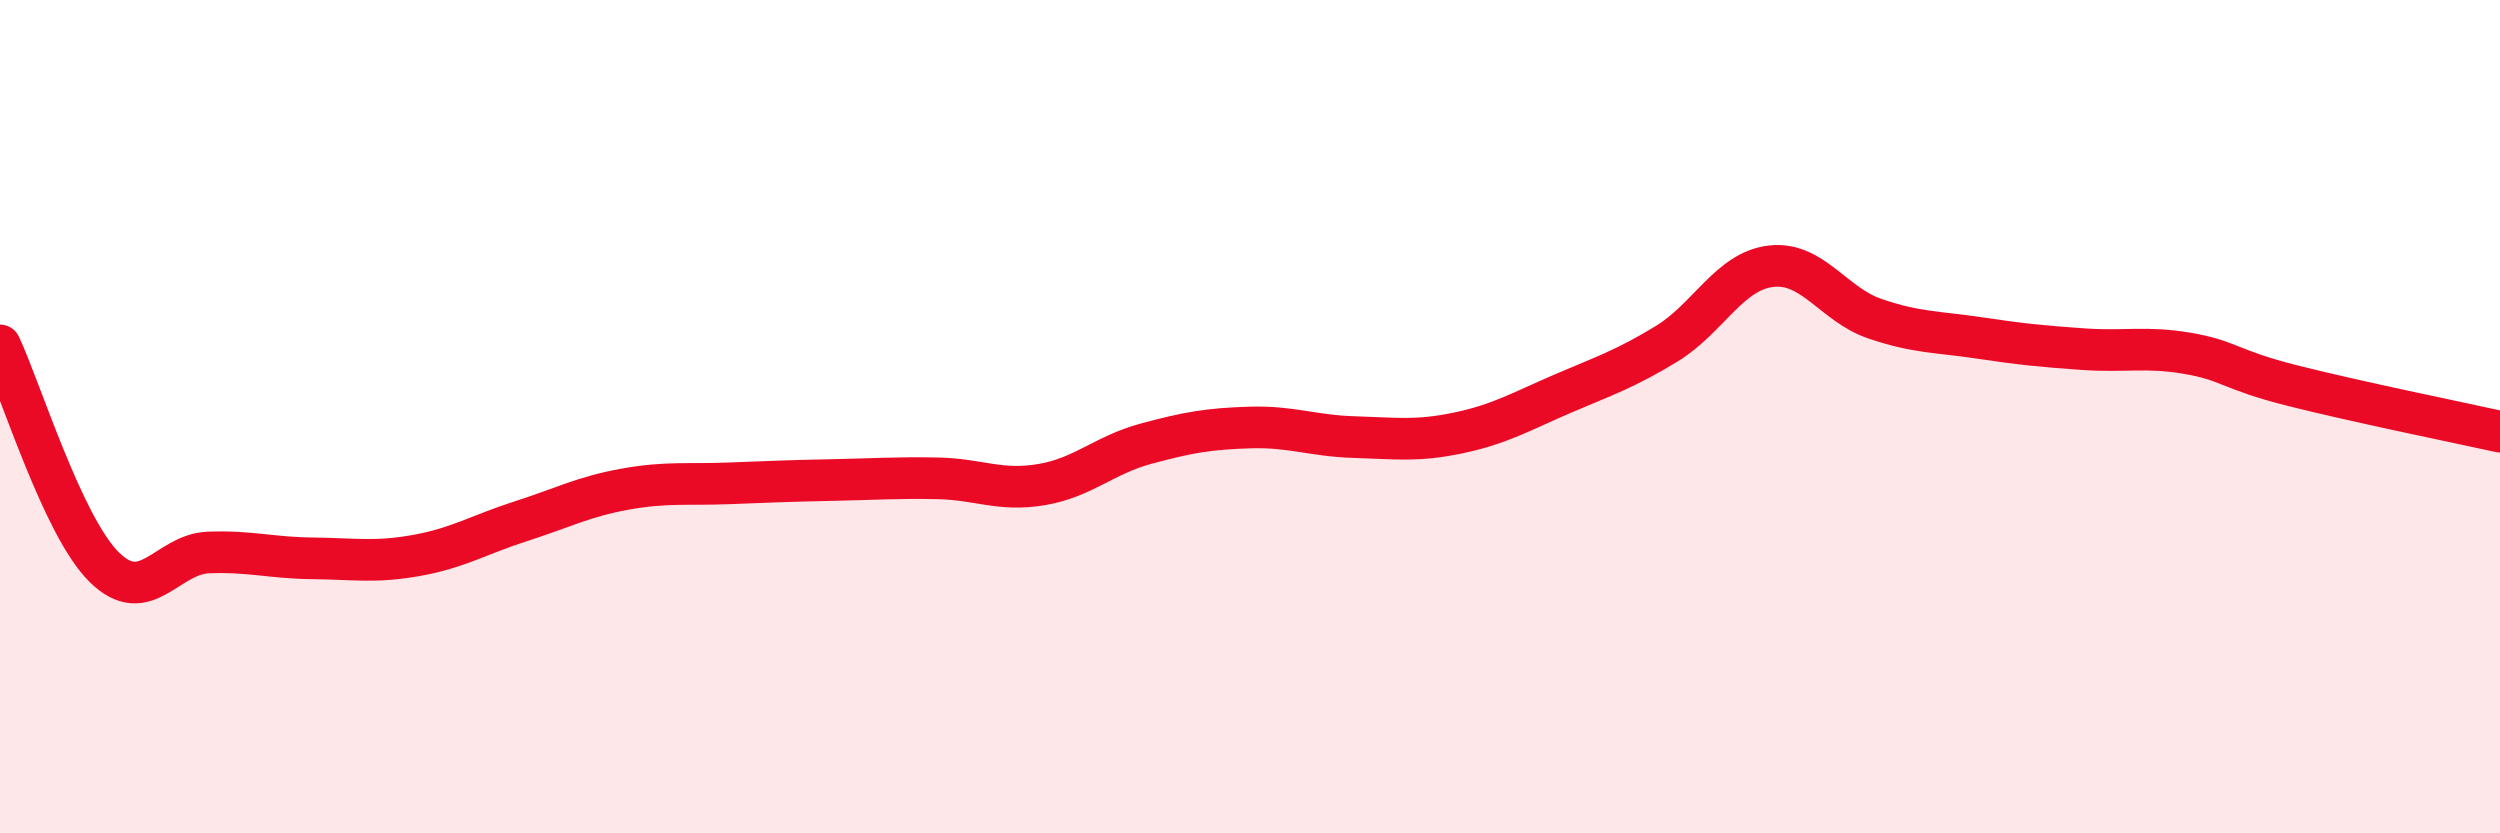
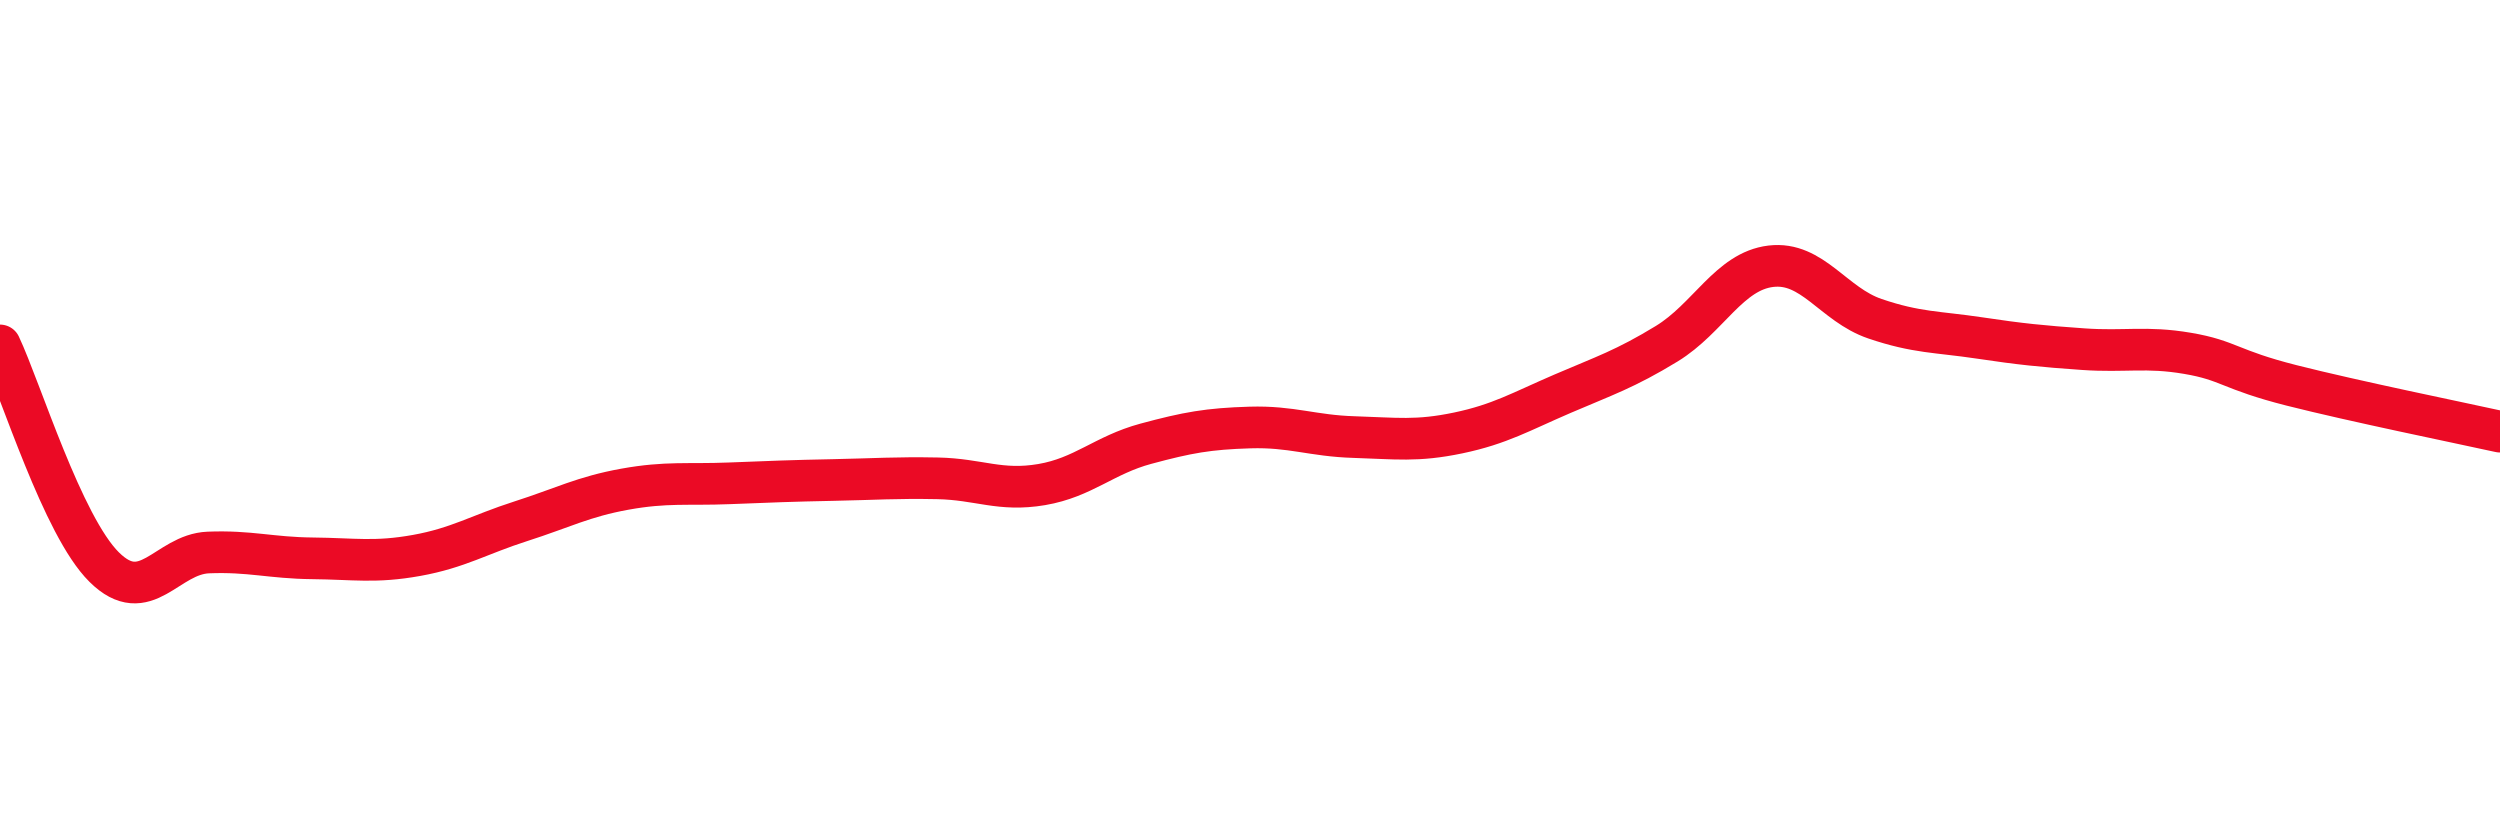
<svg xmlns="http://www.w3.org/2000/svg" width="60" height="20" viewBox="0 0 60 20">
-   <path d="M 0,8.29 C 0.5,9.35 1.5,12.62 2.5,13.61 C 3.5,14.6 4,13.3 5,13.26 C 6,13.22 6.5,13.39 7.5,13.4 C 8.5,13.41 9,13.51 10,13.33 C 11,13.15 11.5,12.83 12.5,12.51 C 13.5,12.19 14,11.92 15,11.74 C 16,11.56 16.5,11.64 17.5,11.6 C 18.5,11.56 19,11.54 20,11.52 C 21,11.5 21.5,11.46 22.5,11.48 C 23.5,11.5 24,11.8 25,11.63 C 26,11.46 26.5,10.92 27.5,10.65 C 28.5,10.38 29,10.29 30,10.26 C 31,10.23 31.5,10.46 32.5,10.49 C 33.5,10.52 34,10.6 35,10.39 C 36,10.18 36.5,9.88 37.5,9.45 C 38.5,9.02 39,8.86 40,8.25 C 41,7.64 41.5,6.51 42.5,6.39 C 43.5,6.27 44,7.31 45,7.65 C 46,7.99 46.5,7.96 47.5,8.11 C 48.5,8.26 49,8.31 50,8.38 C 51,8.45 51.5,8.31 52.5,8.48 C 53.5,8.65 53.5,8.87 55,9.25 C 56.5,9.63 59,10.14 60,10.36L60 20L0 20Z" fill="#EB0A25" opacity="0.1" stroke-linecap="round" stroke-linejoin="round" />
  <path d="M 0,8.29 C 0.5,9.35 1.5,12.62 2.5,13.61 C 3.5,14.6 4,13.3 5,13.26 C 6,13.22 6.5,13.39 7.5,13.4 C 8.5,13.41 9,13.51 10,13.33 C 11,13.15 11.5,12.83 12.5,12.51 C 13.5,12.19 14,11.92 15,11.74 C 16,11.56 16.5,11.64 17.5,11.6 C 18.5,11.56 19,11.54 20,11.52 C 21,11.5 21.5,11.46 22.5,11.48 C 23.5,11.5 24,11.8 25,11.63 C 26,11.46 26.5,10.92 27.5,10.65 C 28.5,10.38 29,10.29 30,10.26 C 31,10.23 31.5,10.46 32.5,10.49 C 33.5,10.52 34,10.6 35,10.39 C 36,10.18 36.5,9.88 37.5,9.45 C 38.5,9.02 39,8.86 40,8.25 C 41,7.64 41.5,6.51 42.5,6.39 C 43.5,6.27 44,7.31 45,7.65 C 46,7.99 46.5,7.96 47.5,8.11 C 48.5,8.26 49,8.31 50,8.38 C 51,8.45 51.5,8.31 52.5,8.48 C 53.5,8.65 53.5,8.87 55,9.25 C 56.5,9.63 59,10.14 60,10.36" stroke="#EB0A25" stroke-width="1" fill="none" stroke-linecap="round" stroke-linejoin="round" />
</svg>